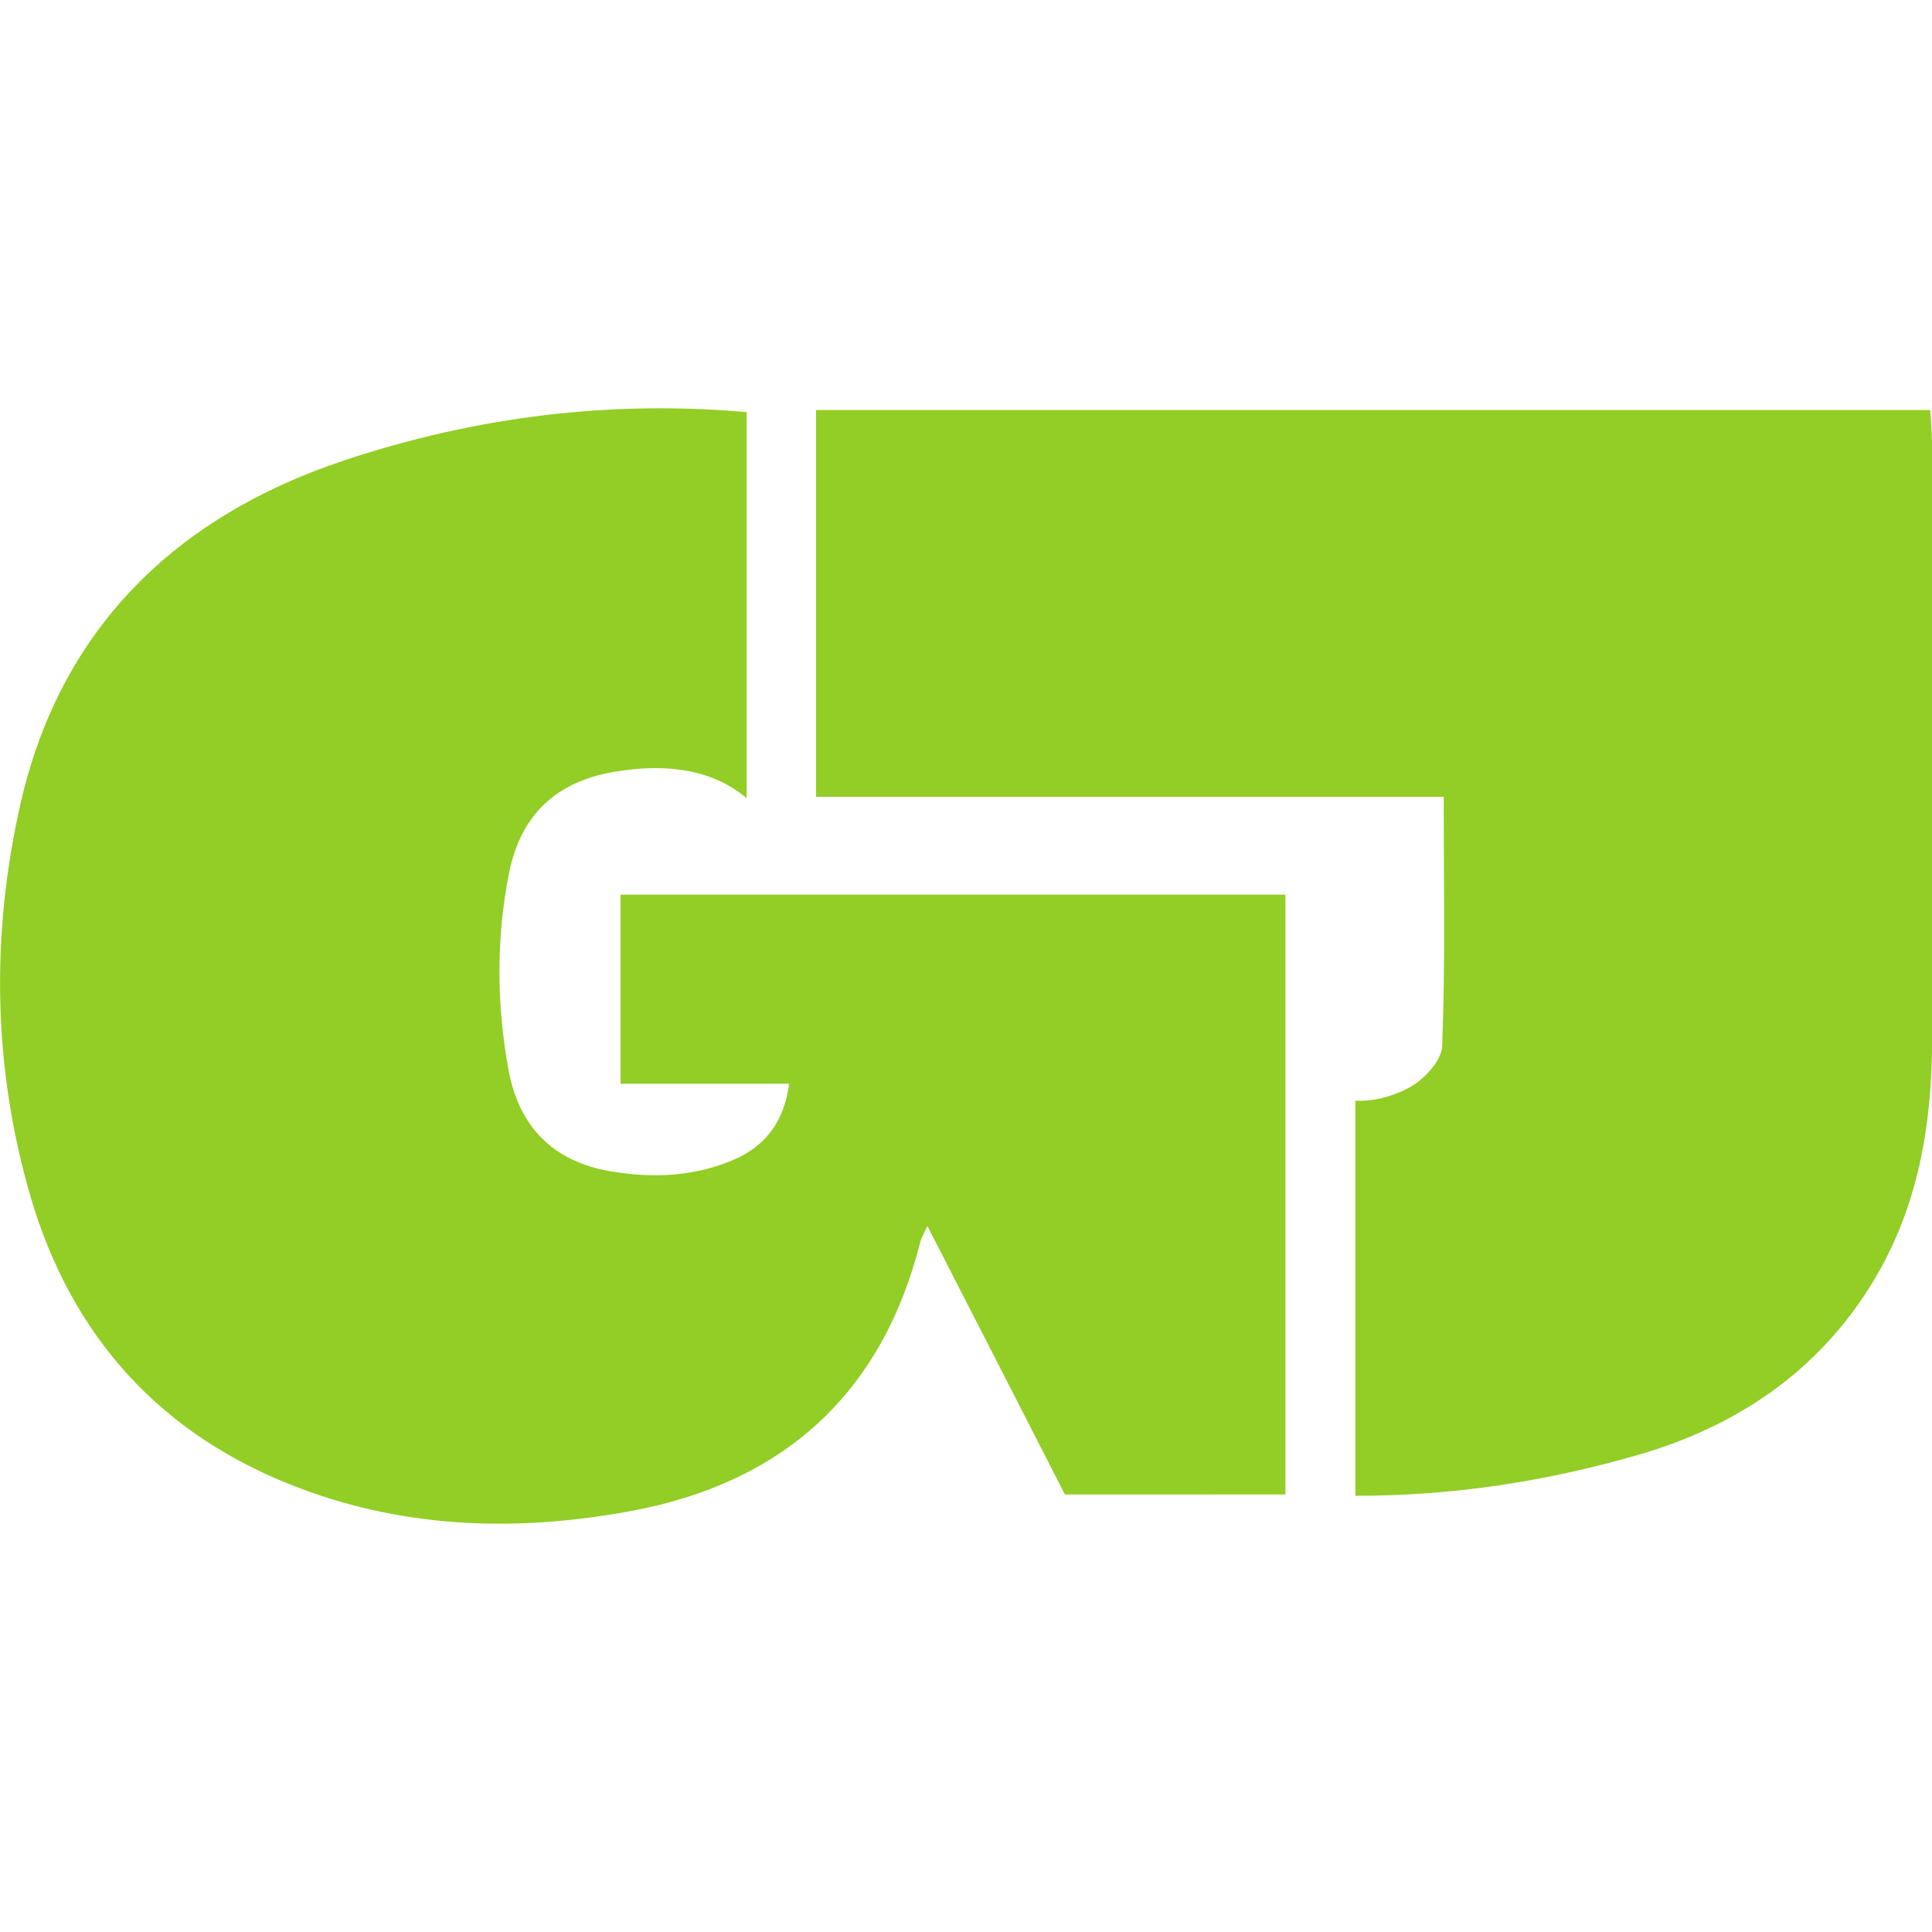
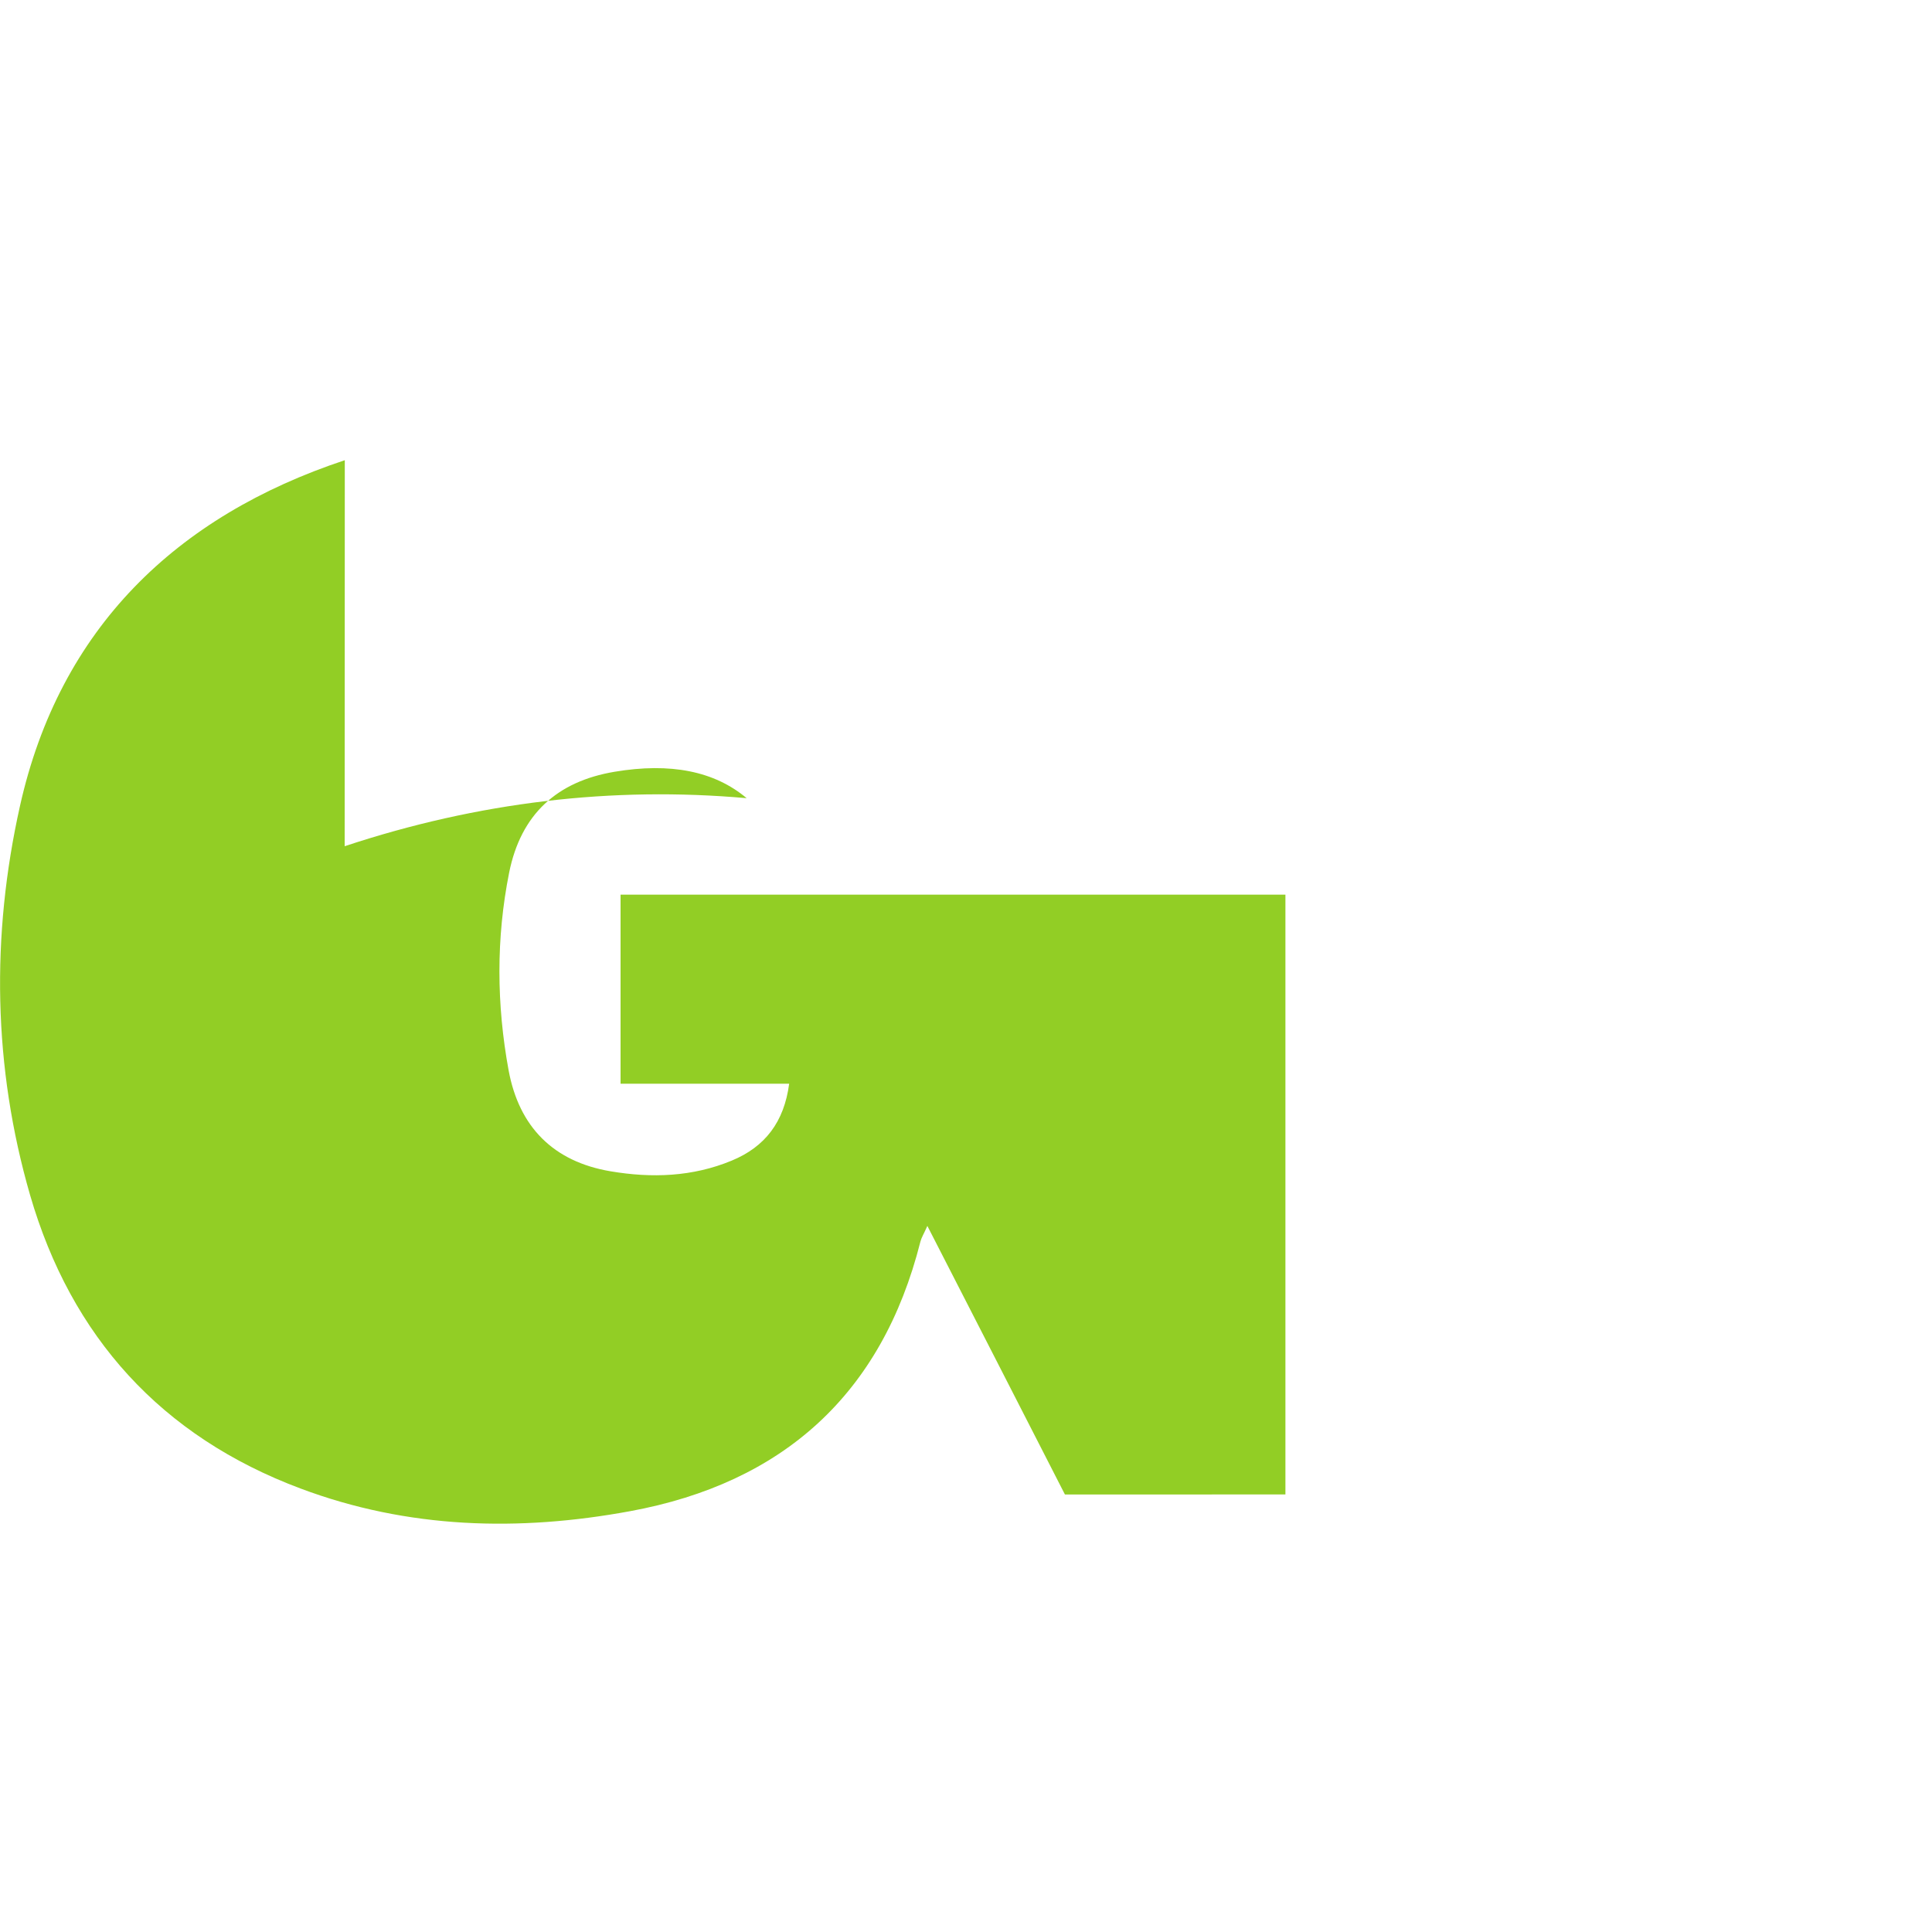
<svg xmlns="http://www.w3.org/2000/svg" id="Ebene_1" viewBox="0 0 150 150">
  <defs>
    <style>.cls-1{fill:#92ce25}</style>
  </defs>
-   <path d="M26.77 35.73C13.69 40.07 4.63 48.78 1.55 62.58-.7 72.65-.54 82.85 2.34 92.8c3.19 10.98 10.18 18.72 21 22.77 8.34 3.13 16.94 3.35 25.57 1.76 11.87-2.18 19.56-9.08 22.55-20.93.08-.31.26-.59.54-1.22 3.68 7.17 7.19 14.03 10.68 20.85H99.8V69.46H48.18v14.68h13.09c-.39 2.97-1.87 4.9-4.46 5.97-3.04 1.26-6.2 1.37-9.4.83-4.46-.75-7.11-3.46-7.92-7.83-.94-5.11-.98-10.26.04-15.36.91-4.53 3.71-7.08 8.18-7.83 4.35-.73 7.76-.05 10.26 2.05V32c-10.42-.93-20.87.3-31.21 3.73Z" class="cls-1" />
-   <path d="M149.99 34.15c0-.75-.08-1.49-.13-2.32h-86.5v30.03h48.73c0 6.68.13 13.04-.12 19.37-.05 1.14-1.45 2.64-2.61 3.24-1.43.74-2.83 1.05-4.13.99v30.67c7.34.02 14.69-1.06 22.01-3.19 7.63-2.22 13.95-6.47 18.17-13.41 3.54-5.82 4.6-12.25 4.6-18.94V34.14Z" class="cls-1" />
+   <path d="M26.77 35.73C13.69 40.07 4.63 48.78 1.55 62.58-.7 72.65-.54 82.85 2.34 92.8c3.19 10.98 10.18 18.72 21 22.77 8.34 3.13 16.94 3.35 25.57 1.76 11.87-2.18 19.56-9.08 22.55-20.93.08-.31.26-.59.54-1.22 3.68 7.17 7.19 14.03 10.68 20.85H99.8V69.46H48.18v14.68h13.09c-.39 2.97-1.87 4.9-4.46 5.97-3.04 1.26-6.2 1.37-9.4.83-4.46-.75-7.11-3.46-7.92-7.83-.94-5.11-.98-10.26.04-15.36.91-4.53 3.71-7.08 8.18-7.83 4.35-.73 7.76-.05 10.26 2.05c-10.42-.93-20.87.3-31.21 3.73Z" class="cls-1" />
</svg>